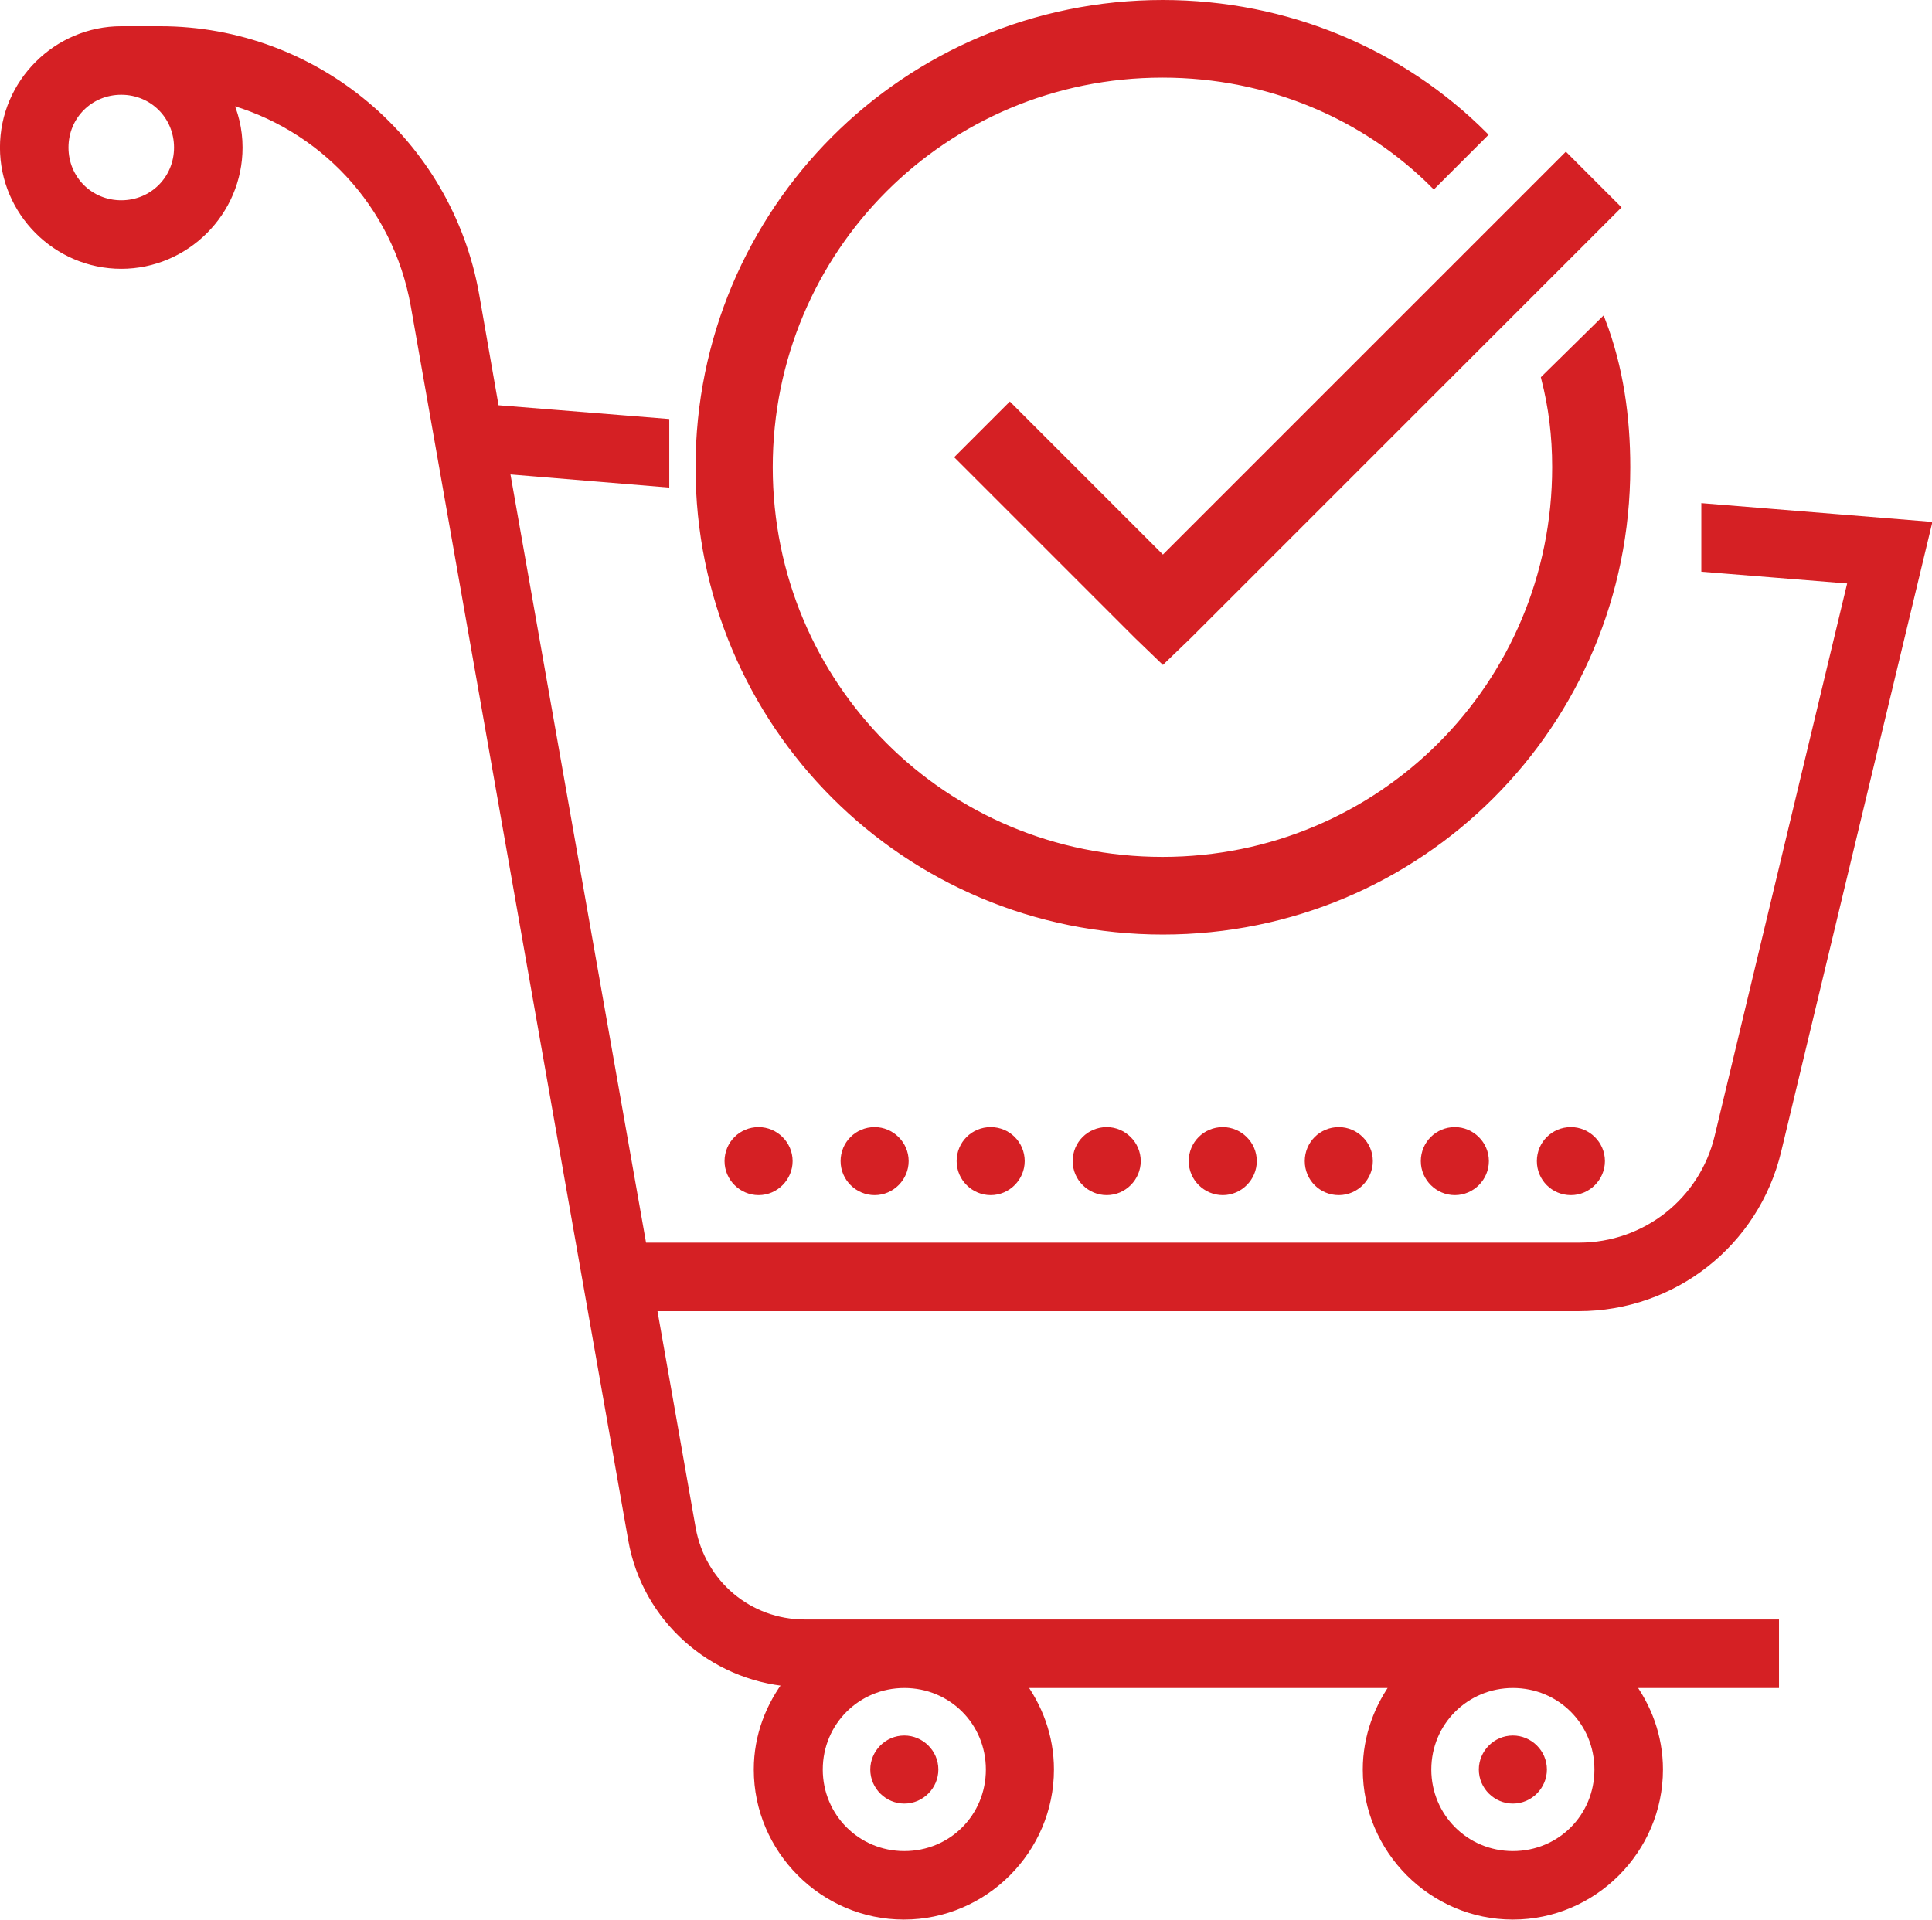
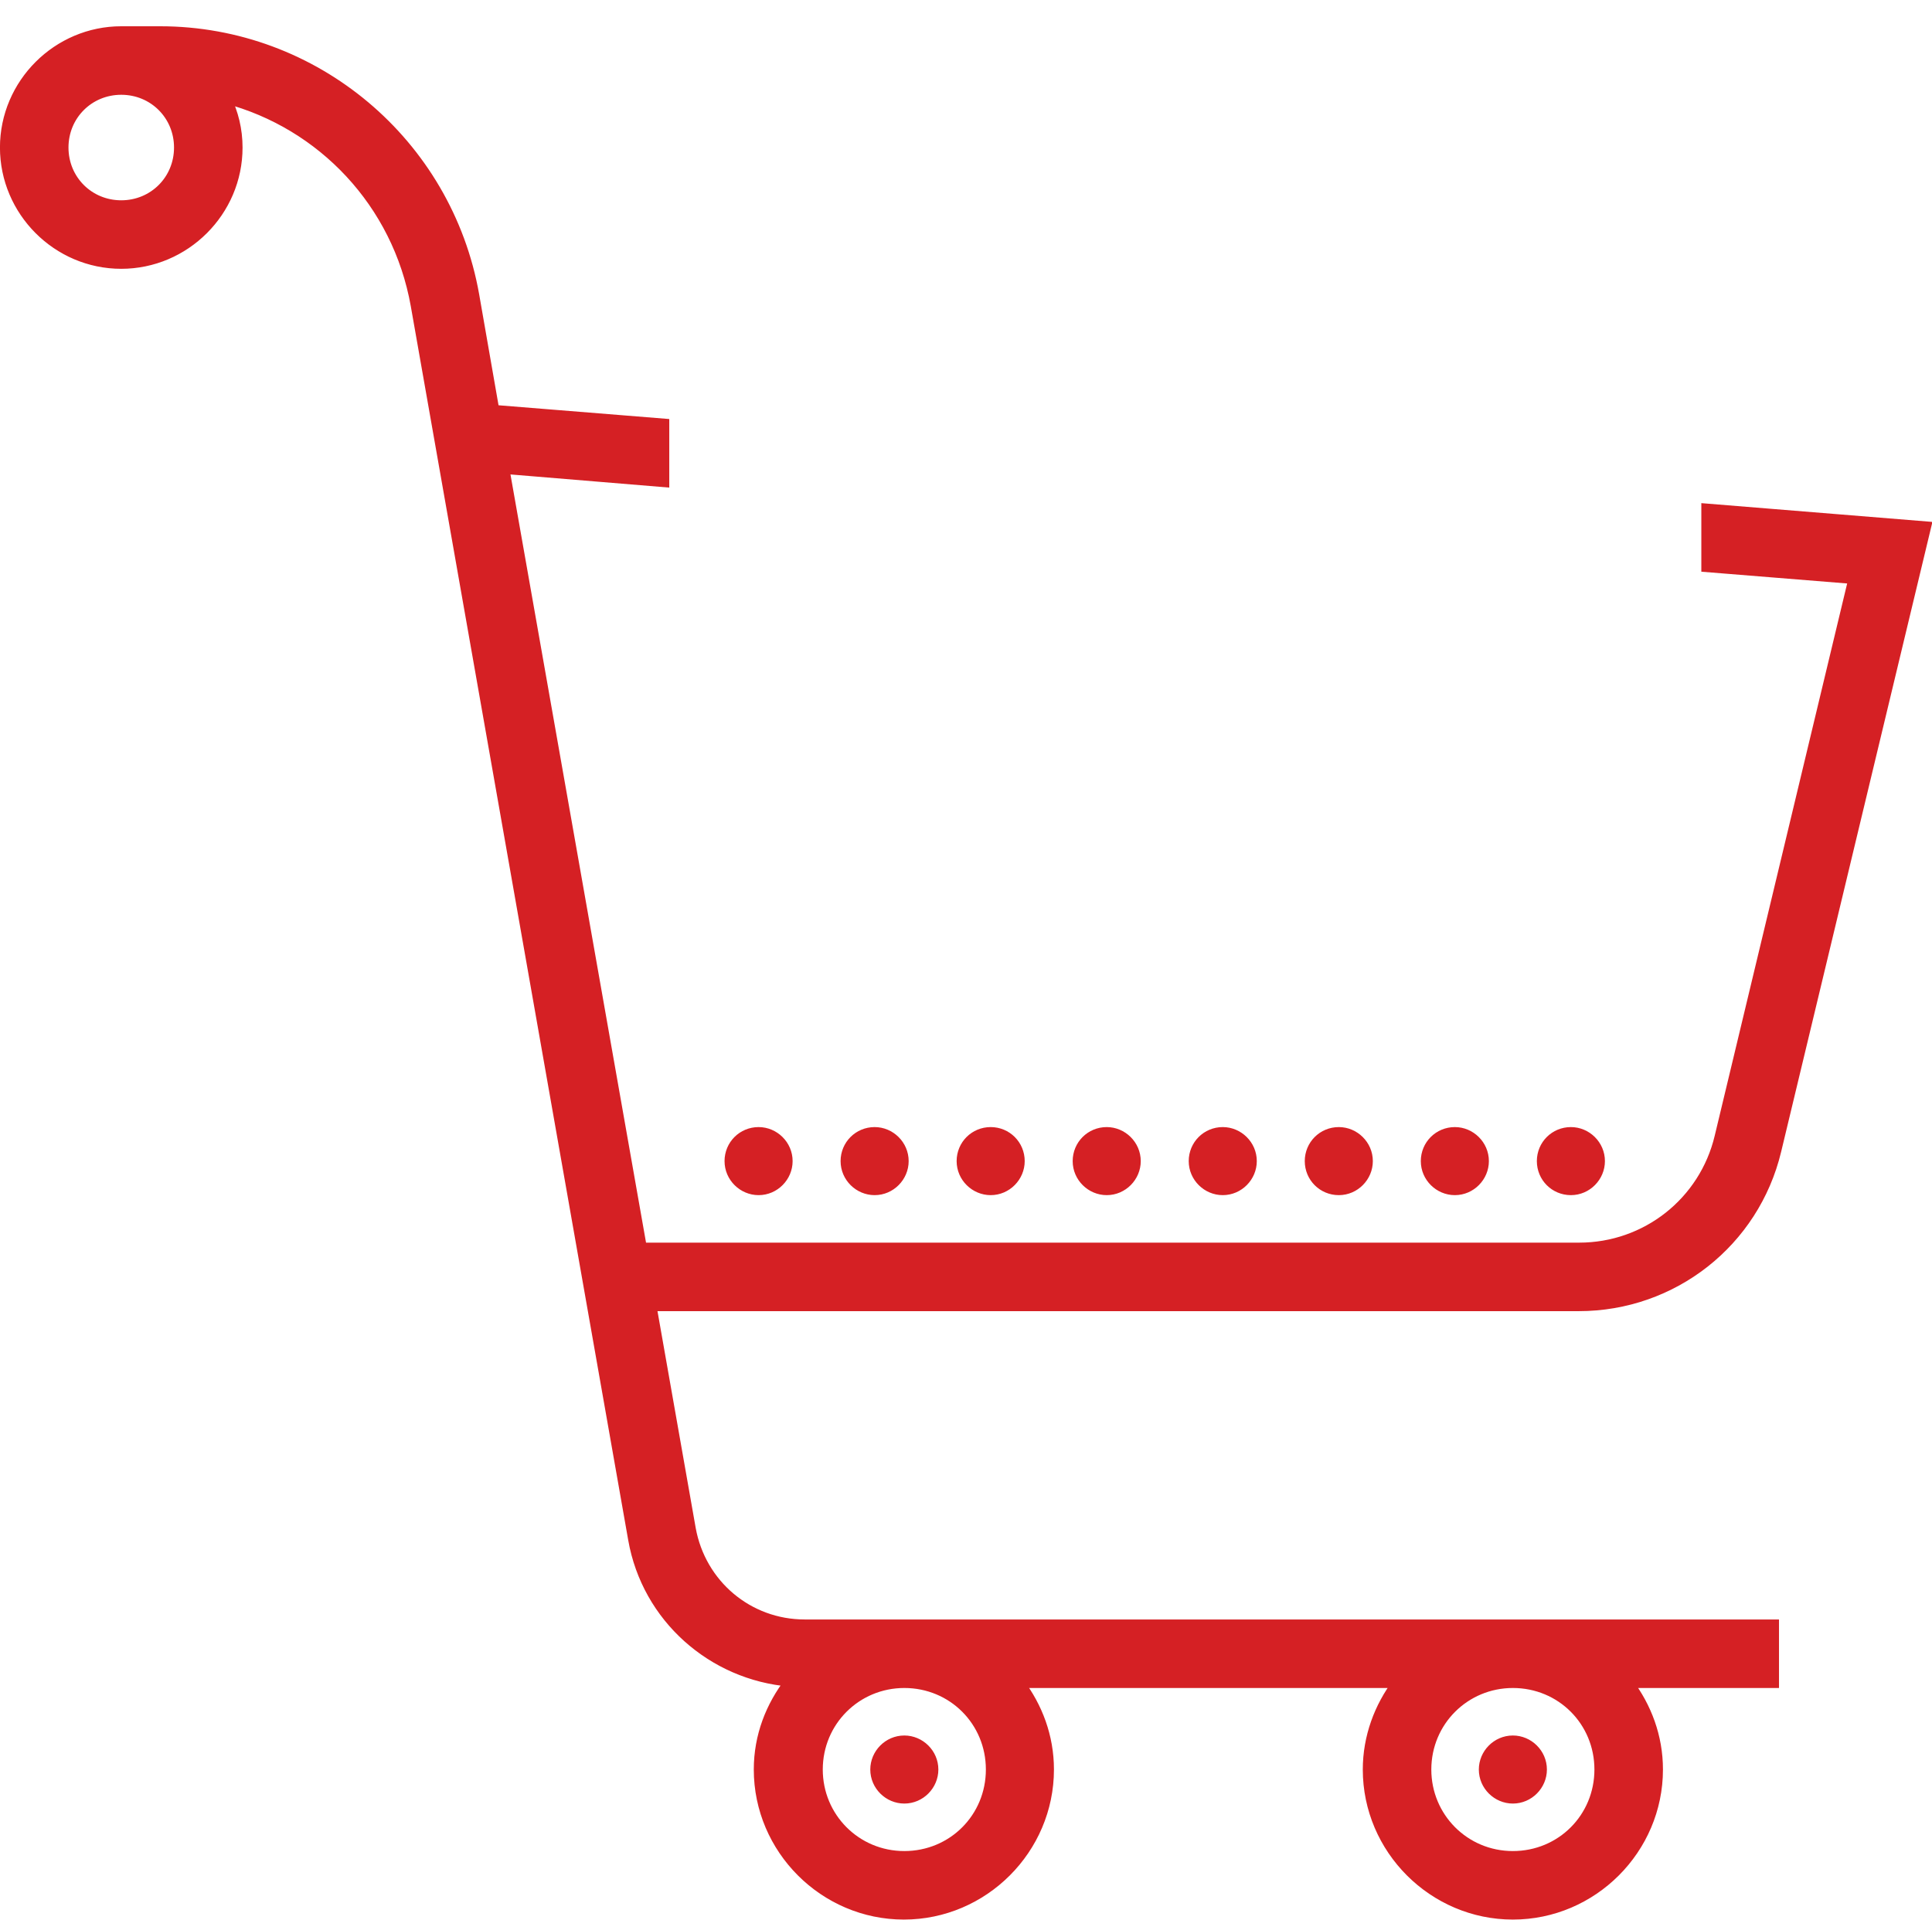
<svg xmlns="http://www.w3.org/2000/svg" xml:space="preserve" width="7.67mm" height="7.625mm" style="shape-rendering:geometricPrecision; text-rendering:geometricPrecision; image-rendering:optimizeQuality; fill-rule:evenodd; clip-rule:evenodd" viewBox="0 0 42.28 42.04">
  <defs>
    <style type="text/css">  .str0 {stroke:#D52024;stroke-width:0.23;stroke-miterlimit:22.926} .str1 {stroke:#D52024;stroke-width:0.14;stroke-miterlimit:22.926} .fil0 {fill:#D52024;fill-rule:nonzero}  </style>
  </defs>
  <g id="Слой_x0020_1">
    <path class="fil0 str0" d="M2.65 0.69c-1.39,0 -2.54,1.14 -2.54,2.54 0,1.39 1.14,2.54 2.54,2.54 1.39,0 2.54,-1.14 2.54,-2.54 0,-0.39 -0.09,-0.75 -0.25,-1.08 2.11,0.56 3.76,2.29 4.16,4.53l4.76 27.02c0.3,1.71 1.73,2.97 3.43,3.11 -0.42,0.54 -0.68,1.2 -0.68,1.93 0,1.74 1.43,3.17 3.17,3.17 1.74,0 3.17,-1.43 3.17,-3.17 0,-0.72 -0.25,-1.37 -0.65,-1.9l8.29 0c-0.4,0.53 -0.65,1.19 -0.65,1.9 0,1.74 1.43,3.17 3.17,3.17 1.74,0 3.17,-1.43 3.17,-3.17 0,-0.72 -0.25,-1.37 -0.65,-1.9l3.19 0 0 -1.27 -21.21 0c-1.24,0 -2.28,-0.88 -2.5,-2.1l-0.86 -4.88 20.3 0c2.06,0 3.84,-1.4 4.32,-3.4l3.28 -13.66 -4.8 -0.39 0 1.27 3.22 0.26 -2.93 12.22c-0.34,1.43 -1.61,2.43 -3.08,2.43l-20.52 0 -3.01 -17.06 3.5 0.29 0 -1.27 -3.72 -0.3 -0.44 -2.52c-0.59,-3.33 -3.49,-5.77 -6.87,-5.77l-0.82 0zm0 1.27c0.71,0 1.27,0.56 1.27,1.27 0,0.71 -0.56,1.27 -1.27,1.27 -0.71,0 -1.27,-0.56 -1.27,-1.27 0,-0.71 0.56,-1.27 1.27,-1.27zm13.95 22.83c-0.35,0 -0.63,0.28 -0.63,0.63 0,0.35 0.29,0.63 0.63,0.63 0.35,0 0.63,-0.29 0.63,-0.63 0,-0.35 -0.29,-0.63 -0.63,-0.63zm2.54 0c-0.35,0 -0.63,0.28 -0.63,0.63 0,0.35 0.29,0.63 0.63,0.63 0.35,0 0.63,-0.29 0.63,-0.63 0,-0.35 -0.29,-0.63 -0.63,-0.63zm2.54 0c-0.35,0 -0.63,0.28 -0.63,0.63 0,0.35 0.29,0.63 0.63,0.63 0.35,0 0.63,-0.29 0.63,-0.63 0,-0.35 -0.28,-0.63 -0.63,-0.63zm2.54 0c-0.35,0 -0.63,0.28 -0.63,0.63 0,0.35 0.29,0.63 0.63,0.63 0.35,0 0.63,-0.29 0.63,-0.63 0,-0.35 -0.29,-0.63 -0.63,-0.63zm2.54 0c-0.35,0 -0.63,0.28 -0.63,0.63 0,0.35 0.29,0.63 0.63,0.63 0.35,0 0.63,-0.29 0.63,-0.63 0,-0.35 -0.29,-0.63 -0.63,-0.63zm2.54 0c-0.35,0 -0.63,0.28 -0.63,0.63 0,0.35 0.28,0.63 0.63,0.63 0.35,0 0.63,-0.29 0.63,-0.63 0,-0.35 -0.29,-0.63 -0.63,-0.63zm2.54 0c-0.35,0 -0.63,0.28 -0.63,0.63 0,0.35 0.29,0.63 0.63,0.63 0.35,0 0.63,-0.29 0.63,-0.63 0,-0.35 -0.29,-0.63 -0.63,-0.63zm2.54 0c-0.35,0 -0.63,0.28 -0.63,0.63 0,0.35 0.28,0.63 0.63,0.63 0.35,0 0.63,-0.29 0.63,-0.63 0,-0.35 -0.29,-0.63 -0.63,-0.63zm-14.59 12.05c1.06,0 1.9,0.84 1.9,1.9 0,1.06 -0.84,1.9 -1.9,1.9 -1.06,0 -1.9,-0.85 -1.9,-1.9 0,-1.06 0.85,-1.9 1.9,-1.9zm13.32 0c1.06,0 1.9,0.84 1.9,1.9 0,1.06 -0.84,1.9 -1.9,1.9 -1.06,0 -1.9,-0.85 -1.9,-1.9 0,-1.06 0.85,-1.9 1.9,-1.9zm-13.32 1.27c-0.35,0 -0.63,0.29 -0.63,0.63 0,0.35 0.29,0.63 0.63,0.63 0.35,0 0.63,-0.29 0.63,-0.63 0,-0.35 -0.29,-0.63 -0.63,-0.63zm13.32 0c-0.35,0 -0.63,0.29 -0.63,0.63 0,0.35 0.29,0.63 0.63,0.63 0.35,0 0.63,-0.29 0.63,-0.63 0,-0.35 -0.29,-0.63 -0.63,-0.63z" />
-     <path class="fil0 str1" d="M25.45 0.07c-5.63,0 -10.16,4.54 -10.16,10.16 0,5.63 4.54,10.16 10.16,10.16 5.63,0 10.16,-4.54 10.16,-10.16 0,-1.09 -0.15,-2.18 -0.54,-3.2l-1.27 1.25c0.16,0.63 0.24,1.25 0.24,1.95 0,4.77 -3.83,8.6 -8.6,8.6 -4.77,0 -8.6,-3.83 -8.6,-8.6 0,-4.77 3.83,-8.6 8.6,-8.6 2.35,0 4.45,0.93 5.94,2.42l1.1 -1.1c-1.8,-1.8 -4.3,-2.88 -7.04,-2.88zm8.82 3.35l-8.82 8.82 -3.35 -3.35 -1.12 1.12 3.91 3.91 0.56 0.54 0.56 -0.54 9.38 -9.38 -1.12 -1.12z" />
  </g>
</svg>